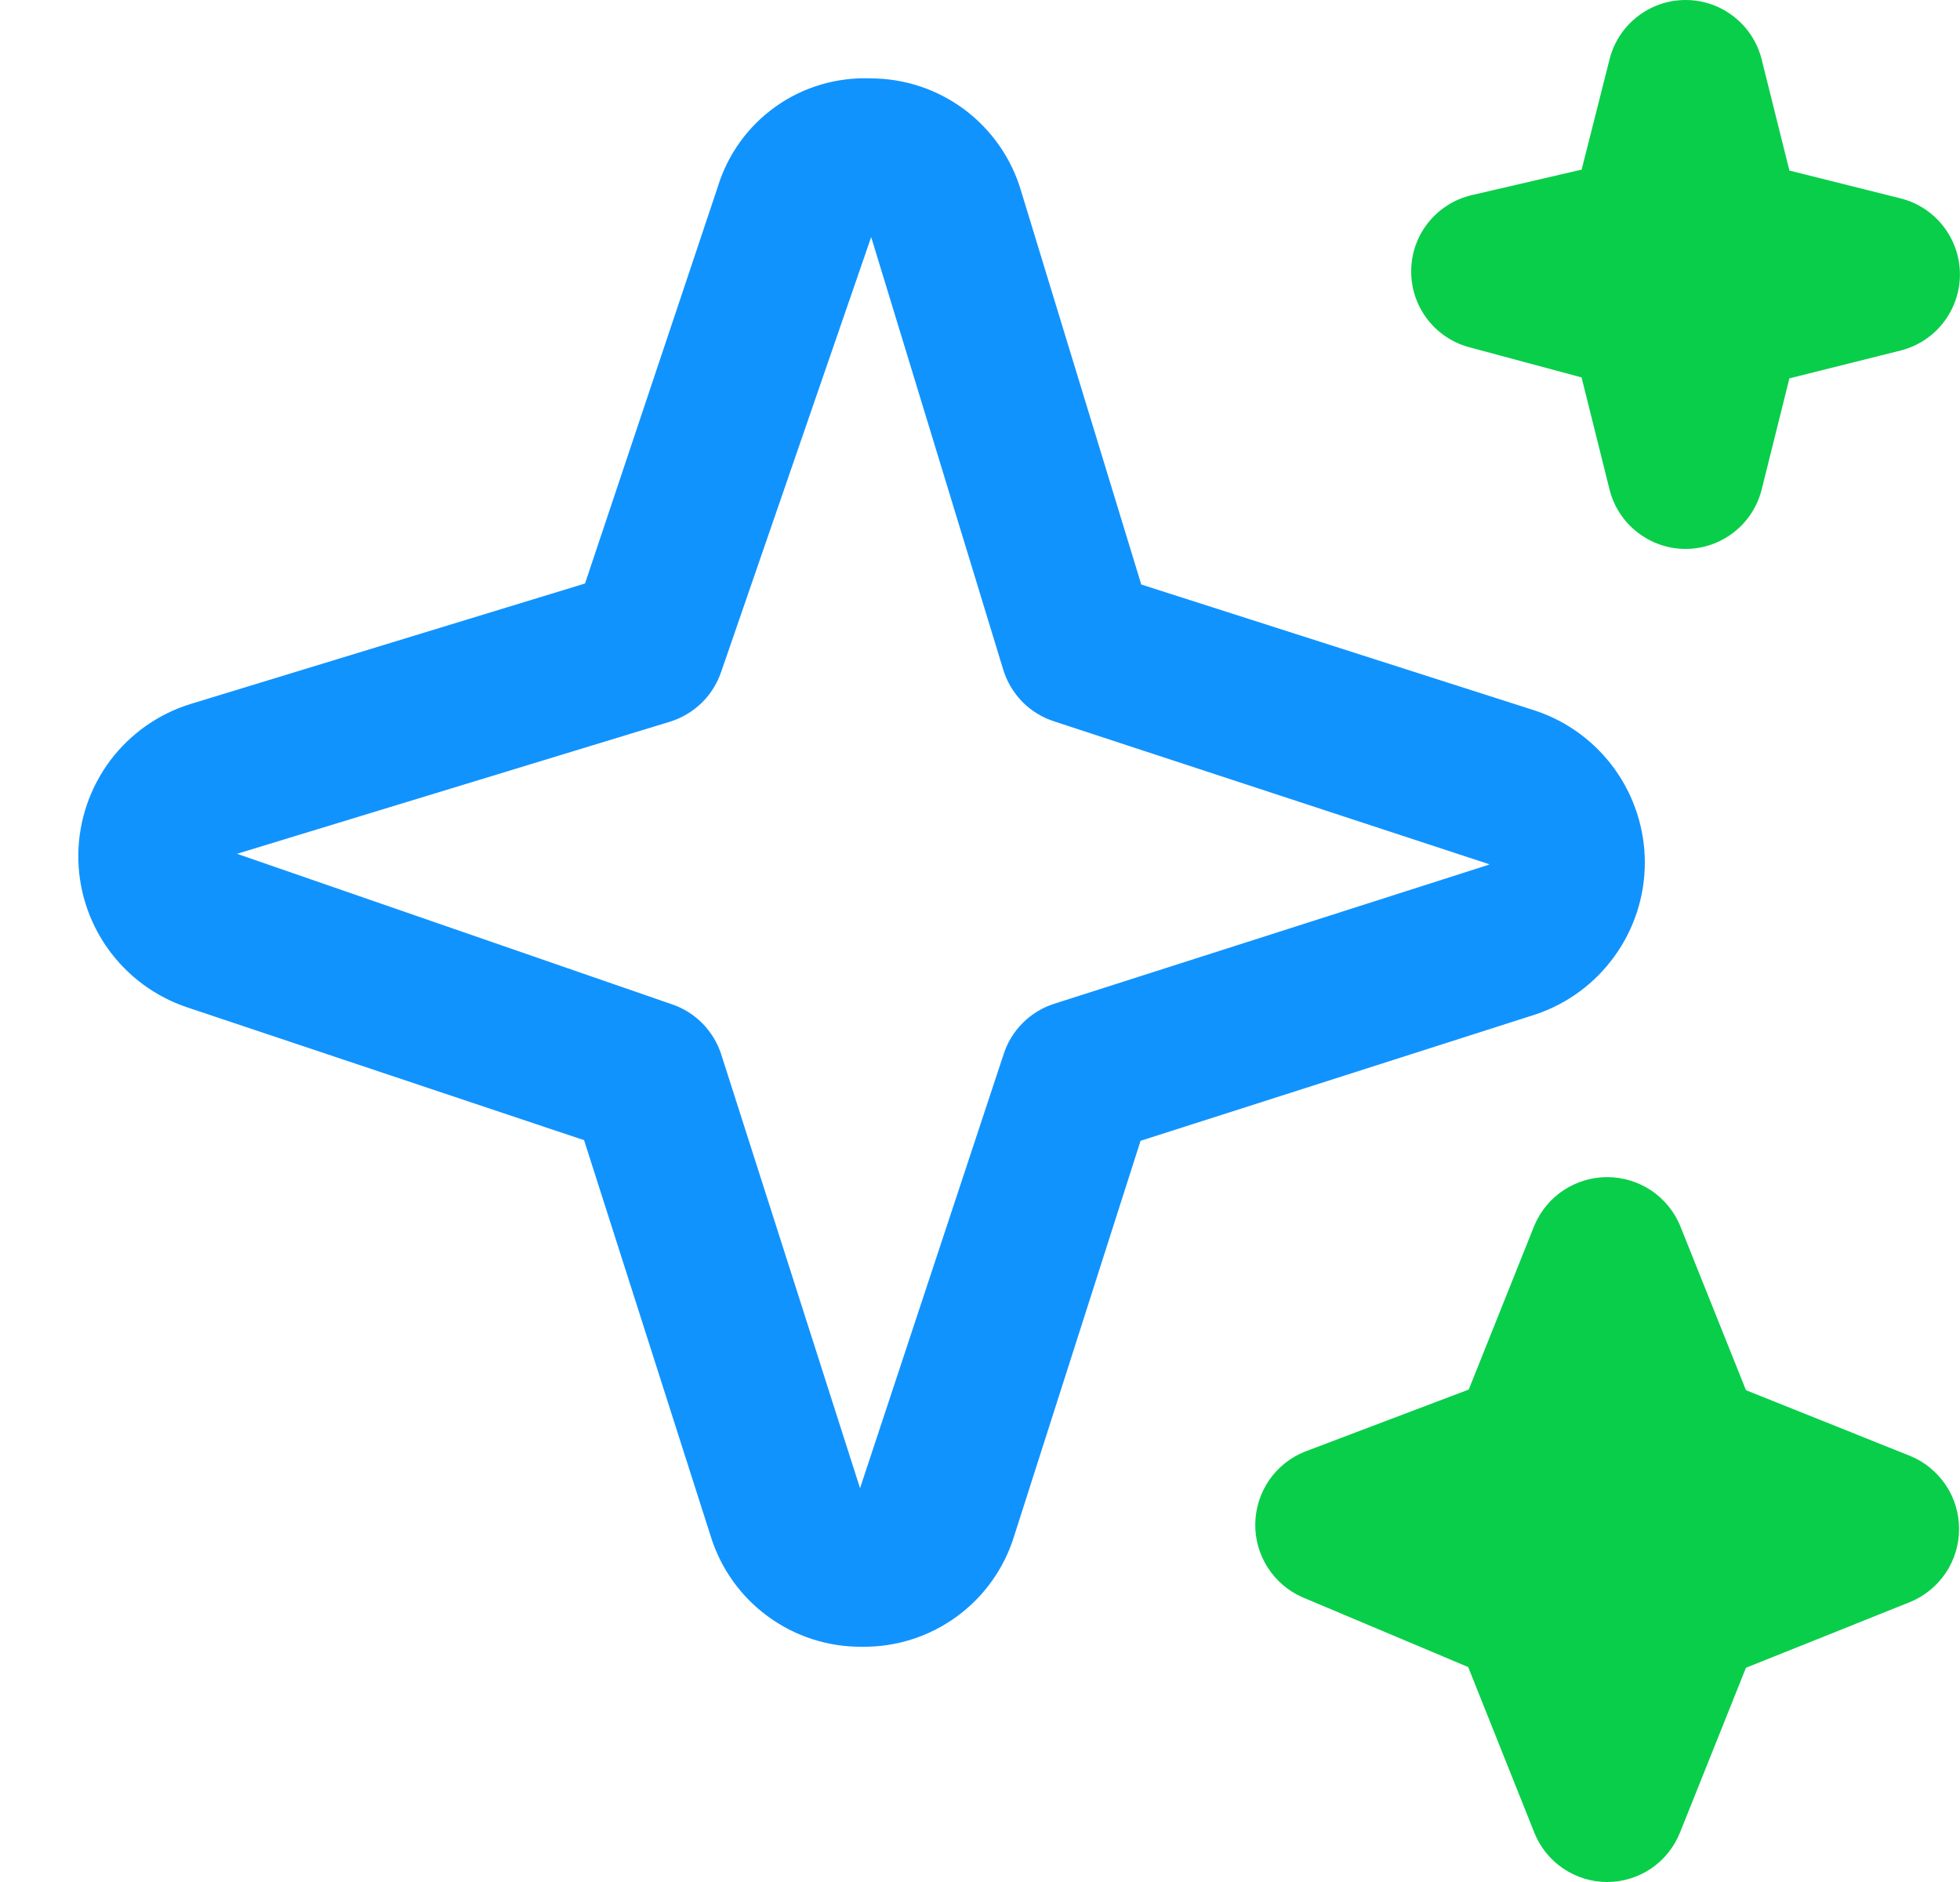
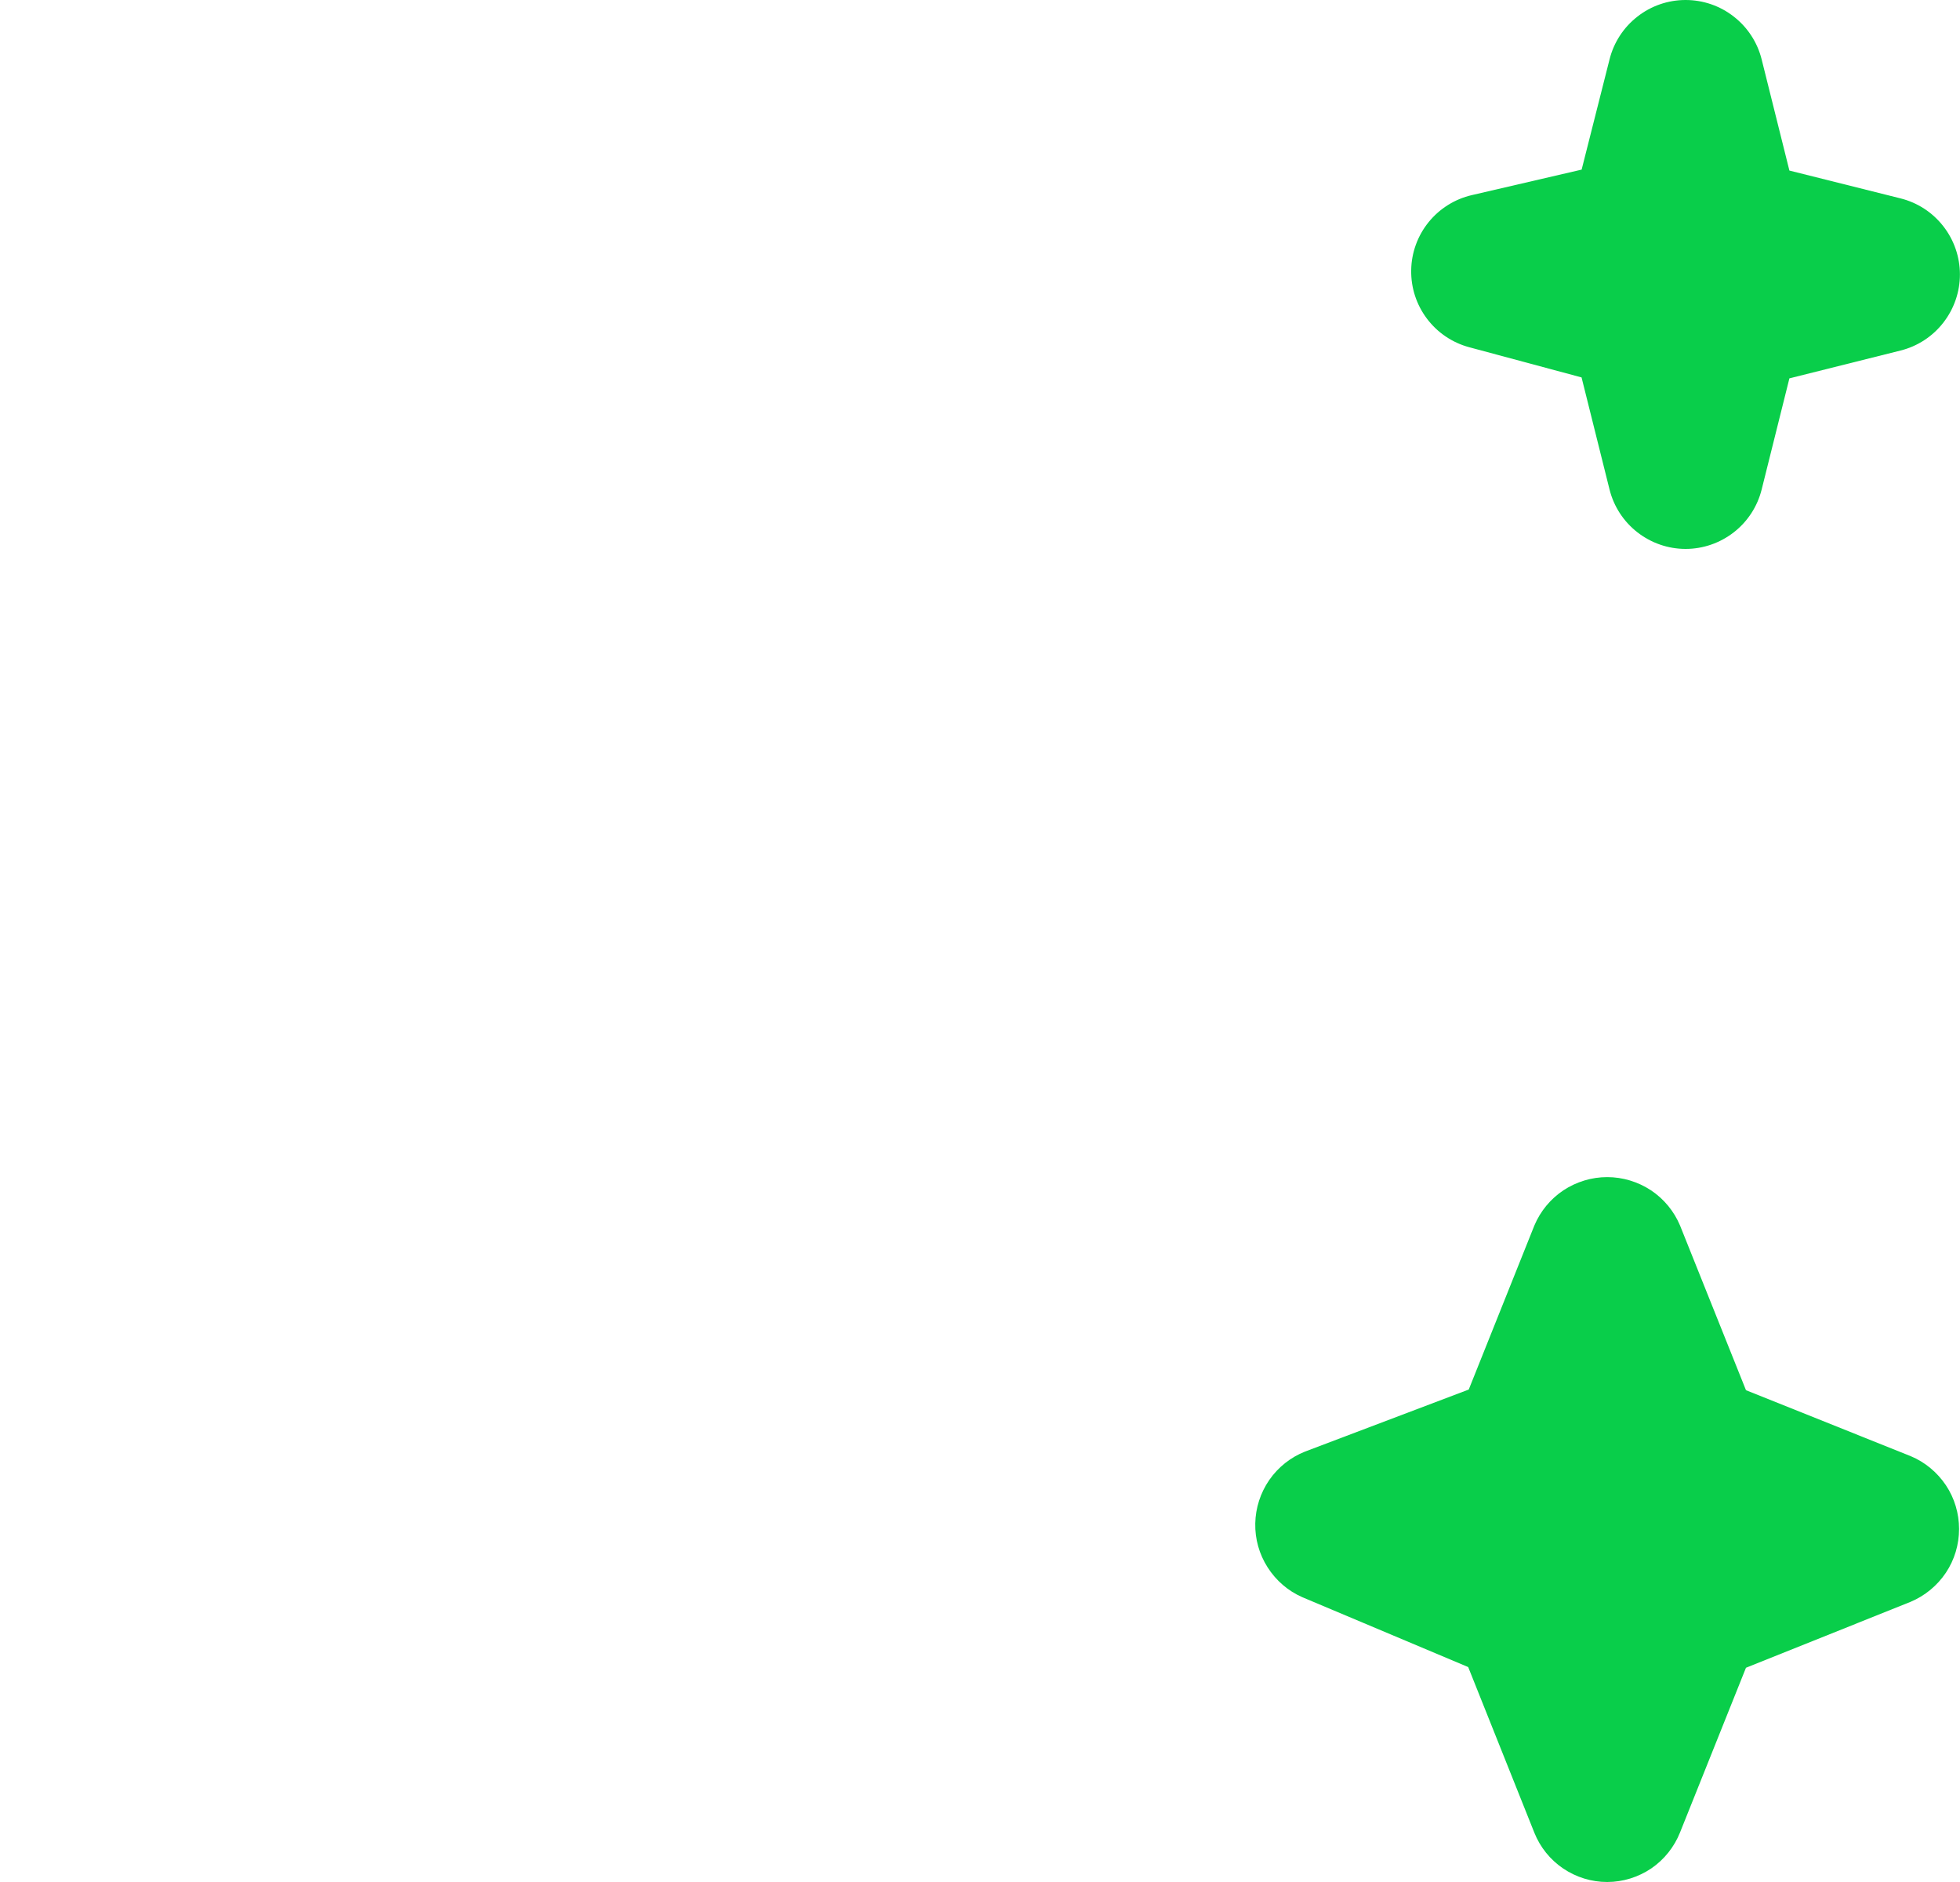
<svg xmlns="http://www.w3.org/2000/svg" width="25" height="24" viewBox="0 0 25 24" fill="none">
-   <path d="M11 21C10.568 21.005 10.146 20.87 9.797 20.615C9.448 20.361 9.191 20 9.064 19.587L7.45 14.54L2.387 12.846C1.978 12.709 1.624 12.446 1.374 12.095C1.125 11.744 0.993 11.322 0.999 10.891C1.005 10.46 1.148 10.043 1.406 9.698C1.665 9.354 2.027 9.1 2.439 8.975L7.462 7.441L9.154 2.387C9.28 1.972 9.54 1.61 9.894 1.359C10.247 1.108 10.675 0.982 11.108 1C11.54 1 11.96 1.141 12.306 1.4C12.651 1.66 12.904 2.024 13.025 2.439L14.557 7.454L19.587 9.064C19.993 9.2 20.345 9.46 20.595 9.807C20.845 10.155 20.98 10.572 20.98 11C20.98 11.428 20.845 11.845 20.595 12.192C20.345 12.54 19.993 12.8 19.587 12.936L14.548 14.548L12.936 19.587C12.809 20 12.552 20.361 12.203 20.615C11.854 20.87 11.432 21.005 11 21ZM11.112 3.023L9.2 8.564C9.149 8.715 9.064 8.852 8.95 8.963C8.835 9.075 8.696 9.157 8.544 9.204L3.023 10.888L8.564 12.805C8.713 12.854 8.848 12.938 8.959 13.05C9.069 13.162 9.152 13.298 9.2 13.448L10.97 18.978L12.8 13.448C12.848 13.296 12.932 13.158 13.045 13.045C13.158 12.932 13.296 12.848 13.448 12.8L18.978 11.031C18.985 11.029 18.992 11.026 18.998 11.022L13.448 9.2C13.294 9.151 13.154 9.065 13.04 8.95C12.927 8.834 12.843 8.693 12.796 8.539L11.112 3.023Z" fill="#1193FE" />
  <path d="M20.5 24C20.3 24 20.105 23.94 19.939 23.828C19.773 23.716 19.645 23.557 19.571 23.372L18.727 21.259L16.611 20.368C16.429 20.288 16.276 20.156 16.169 19.988C16.062 19.821 16.007 19.626 16.011 19.428C16.015 19.229 16.077 19.037 16.19 18.873C16.303 18.71 16.462 18.584 16.646 18.511L18.734 17.72L19.571 15.628C19.648 15.445 19.777 15.289 19.942 15.179C20.108 15.07 20.302 15.011 20.5 15.011C20.698 15.011 20.892 15.07 21.058 15.179C21.223 15.289 21.352 15.445 21.429 15.628L22.27 17.728L24.37 18.569C24.553 18.645 24.709 18.775 24.82 18.94C24.93 19.105 24.988 19.299 24.988 19.498C24.988 19.697 24.93 19.891 24.82 20.056C24.709 20.221 24.553 20.35 24.37 20.427L22.27 21.268L21.429 23.368C21.355 23.554 21.227 23.714 21.062 23.827C20.896 23.939 20.7 24 20.5 24ZM21.5 7C21.277 7 21.061 6.925 20.885 6.788C20.709 6.651 20.584 6.459 20.53 6.243L20.173 4.813L18.74 4.428C18.524 4.37 18.335 4.242 18.201 4.064C18.066 3.885 17.996 3.668 18 3.445C18.003 3.222 18.082 3.006 18.222 2.833C18.362 2.66 18.557 2.538 18.774 2.488L20.174 2.163L20.53 0.757C20.584 0.541 20.709 0.349 20.885 0.212C21.061 0.074 21.277 0 21.5 0C21.723 0 21.939 0.074 22.115 0.212C22.291 0.349 22.416 0.541 22.47 0.757L22.824 2.175L24.242 2.53C24.458 2.584 24.65 2.709 24.787 2.885C24.924 3.06 24.999 3.277 24.999 3.5C24.999 3.723 24.924 3.939 24.787 4.115C24.65 4.291 24.458 4.416 24.242 4.47L22.824 4.825L22.47 6.243C22.416 6.459 22.291 6.651 22.115 6.788C21.939 6.925 21.723 7 21.5 7Z" fill="#09CE4A" />
</svg>